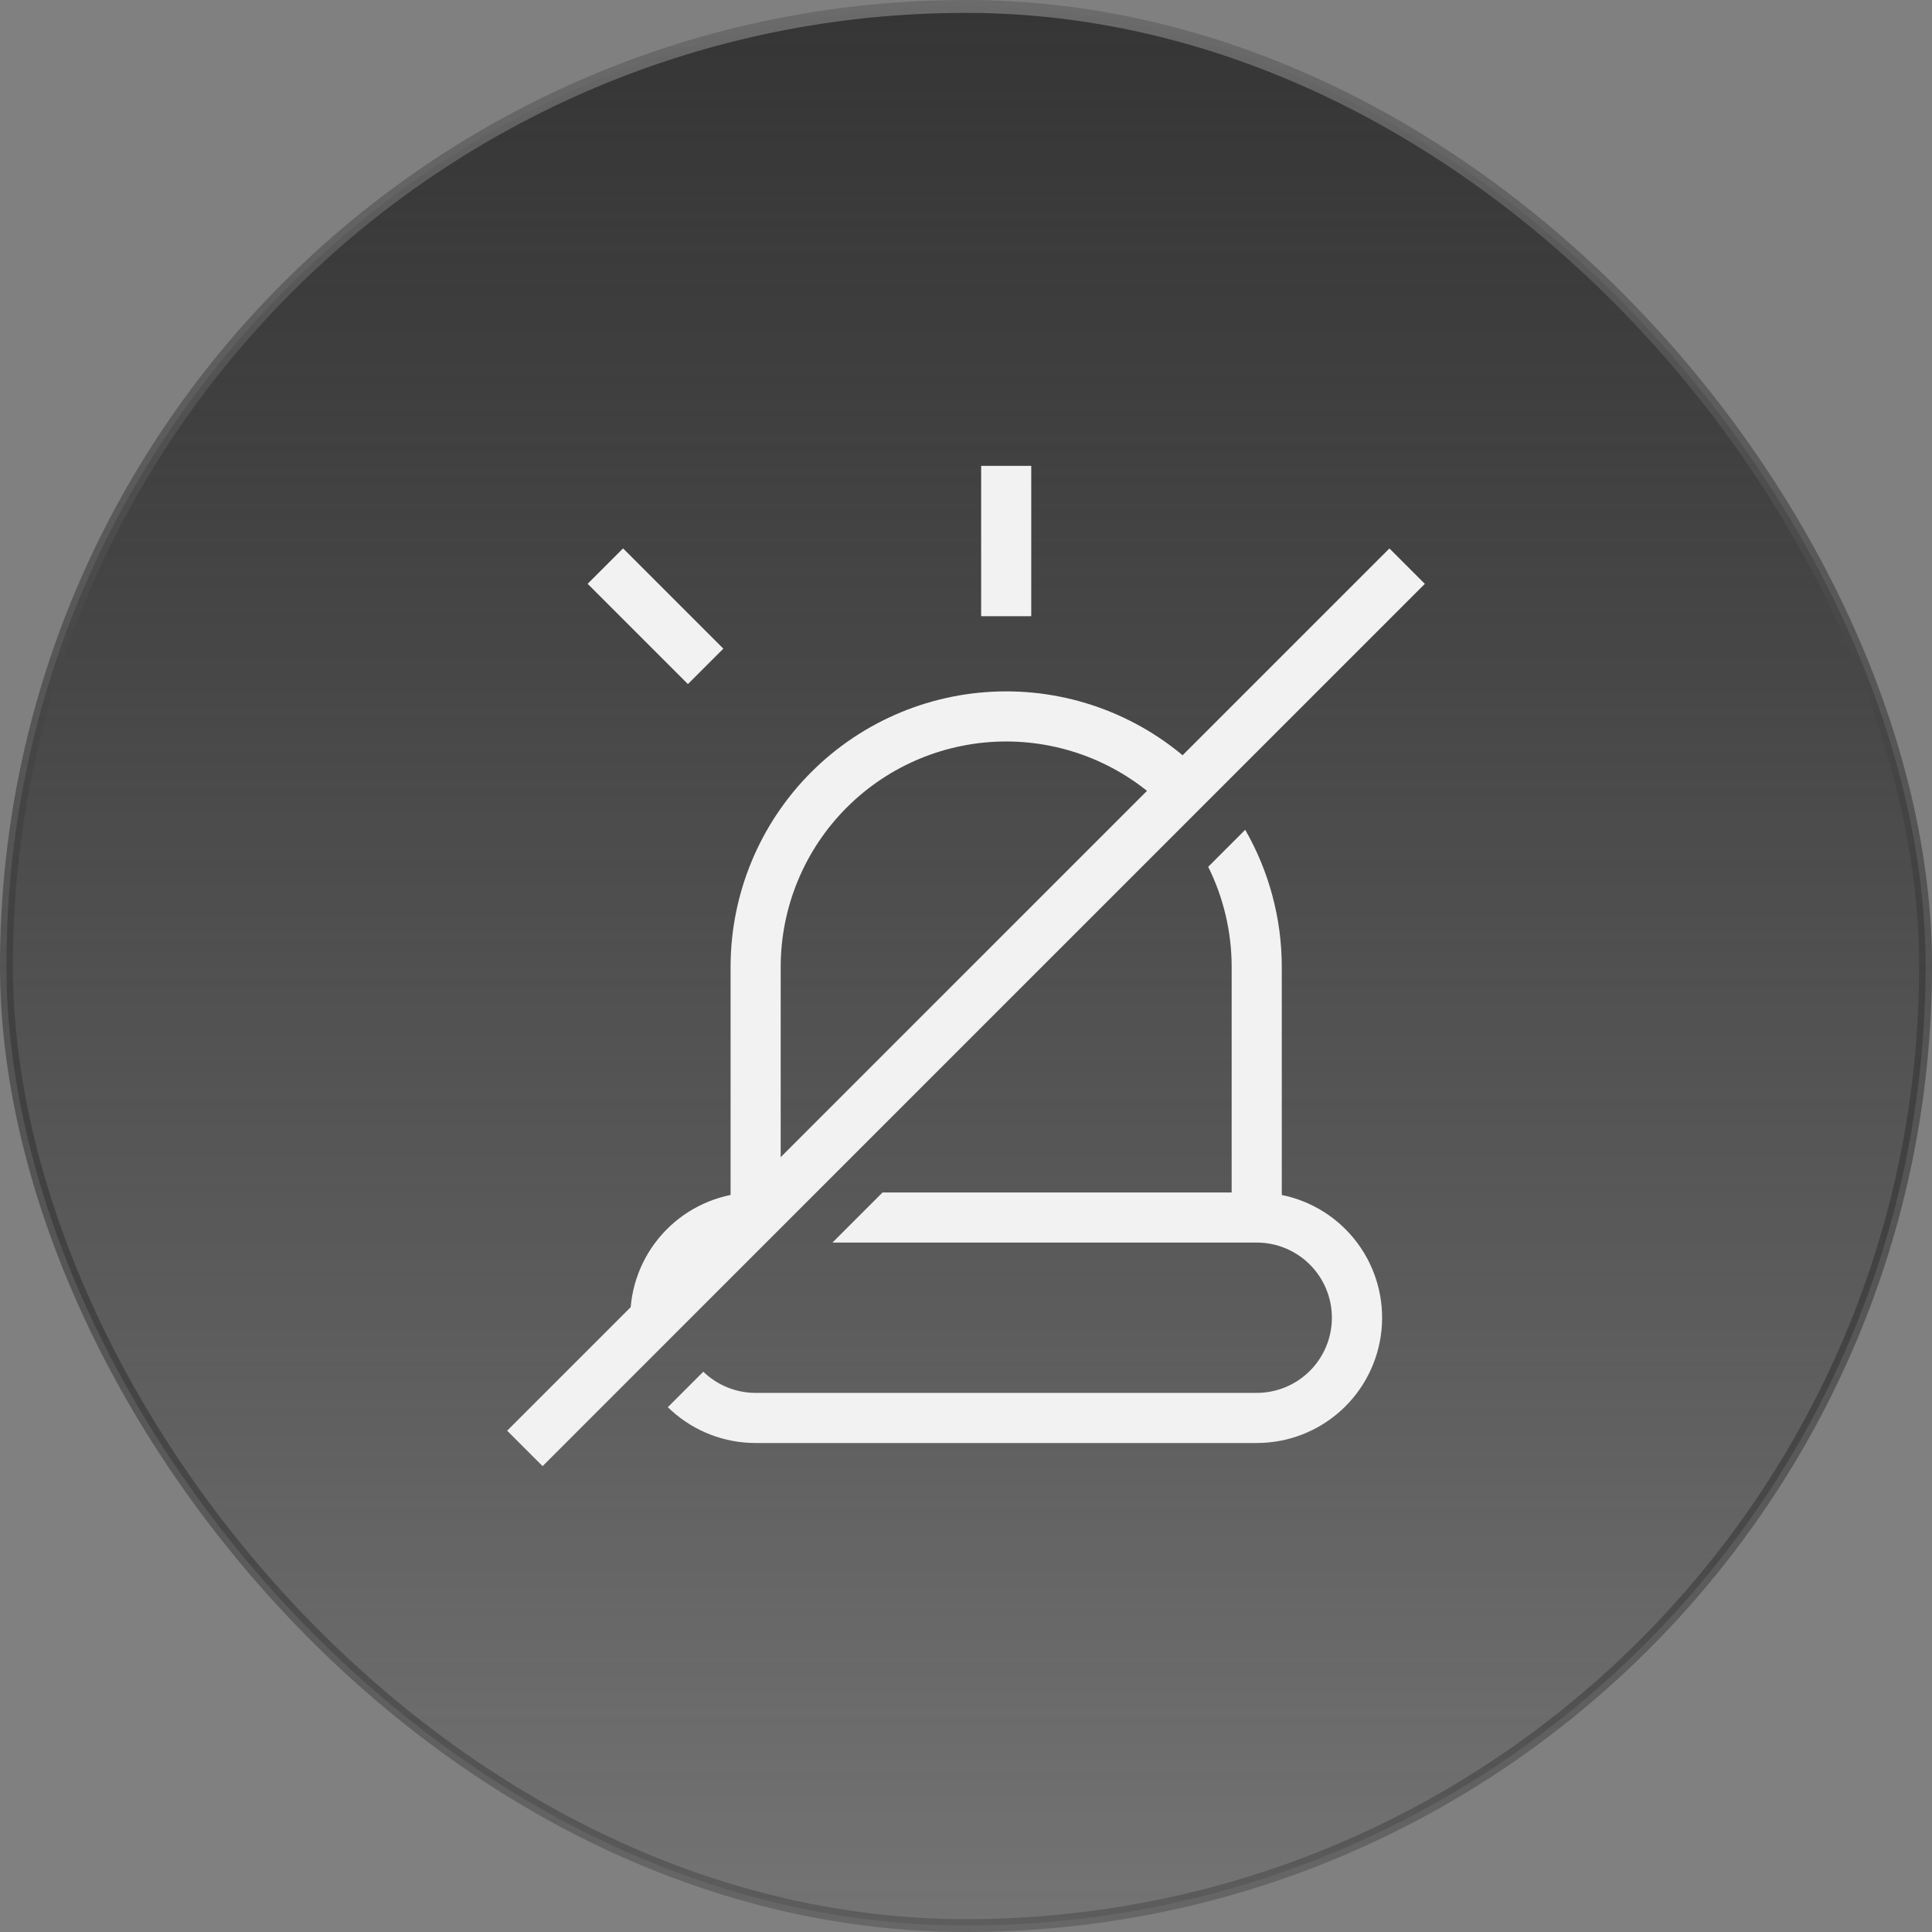
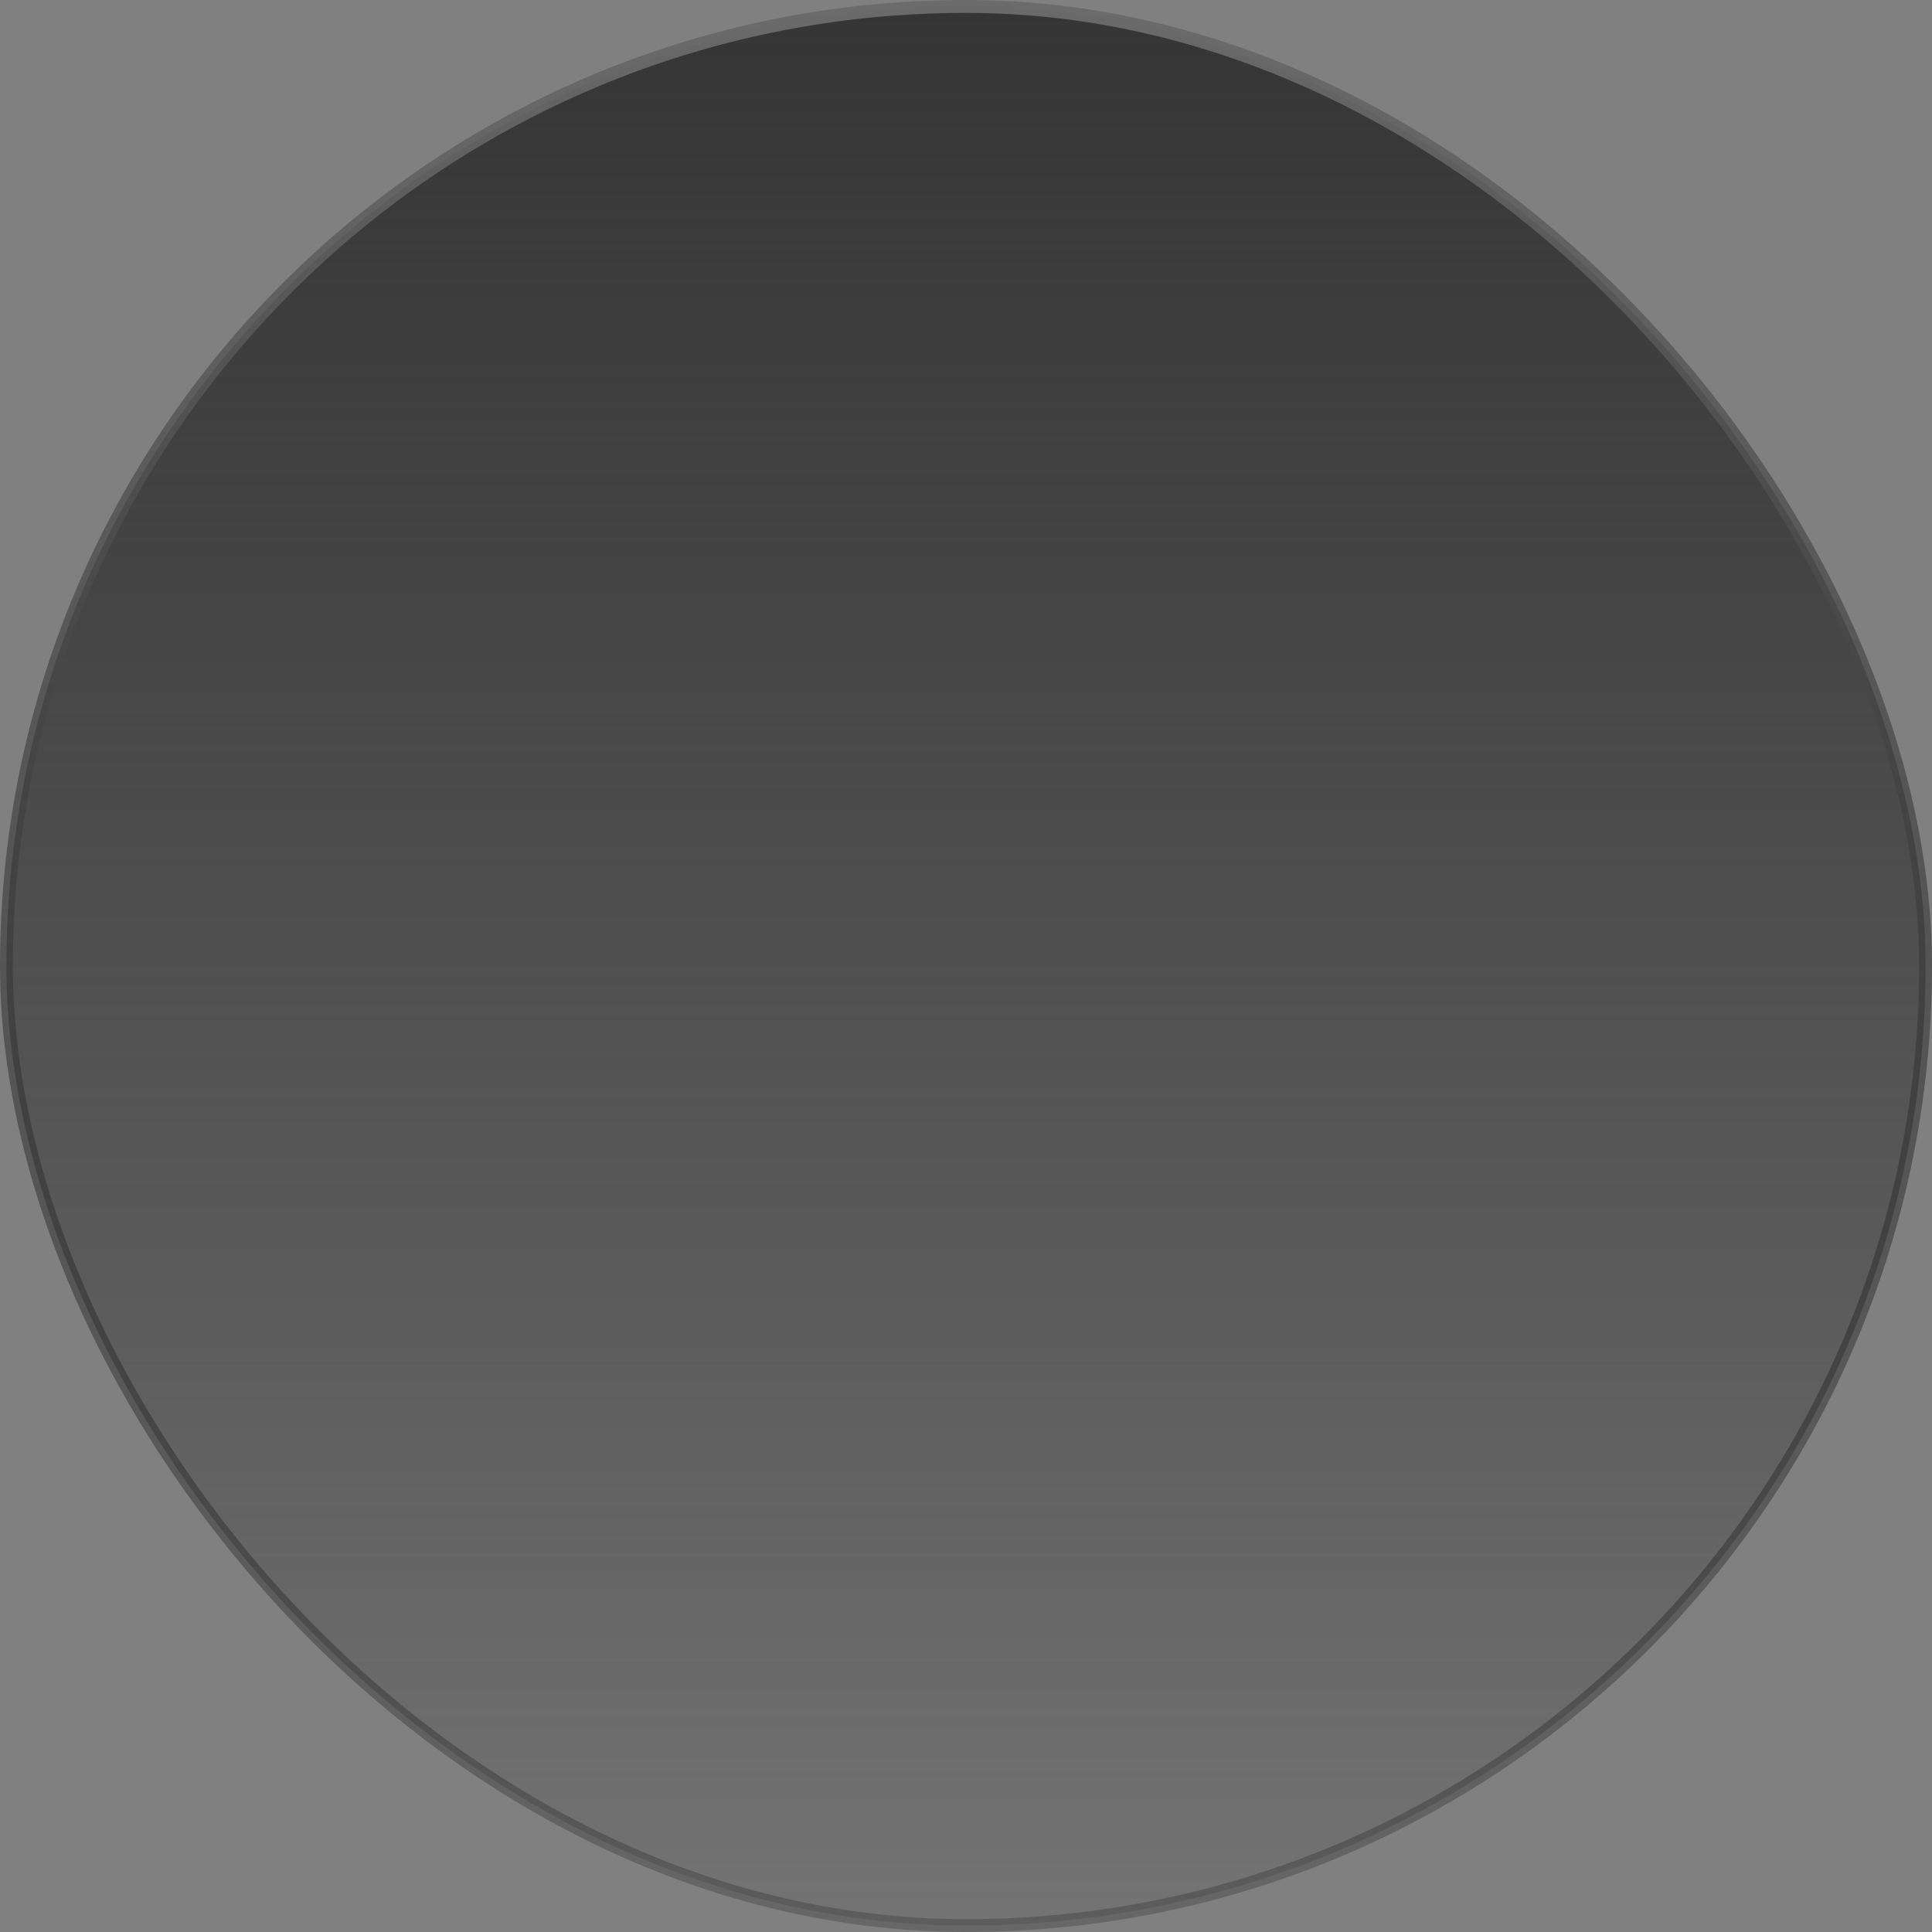
<svg xmlns="http://www.w3.org/2000/svg" width="150" height="150" viewBox="0 0 150 150" fill="none">
  <rect x="0" y="0" width="150" height="150" fill="#808080" stroke="none" />
  <rect x="0.5" y="0.5" width="149" height="149" rx="74.5" fill="url(#paint0_linear_1_19021)" />
  <rect x="0.5" y="0.5" width="149" height="149" rx="74.5" stroke="url(#paint1_linear_1_19021)" />
-   <path d="M80.066 36.17H76.176V47.842H80.066V36.17Z" fill="#F2F2F2" />
-   <path d="M107.873 42.58L39.375 111.079L42.126 113.83L110.624 45.331L107.873 42.58Z" fill="#F2F2F2" />
-   <path fill-rule="evenodd" clip-rule="evenodd" d="M94.405 61.197C94.038 60.766 93.653 60.348 93.25 59.945C89.237 55.933 83.794 53.678 78.12 53.678C72.445 53.678 67.002 55.933 62.989 59.945C58.977 63.958 56.722 69.401 56.722 75.076V92.777C54.358 93.257 52.258 94.598 50.827 96.54C49.396 98.482 48.739 100.886 48.981 103.286C49.074 104.211 49.299 105.111 49.643 105.959L52.849 102.753C52.837 102.606 52.832 102.457 52.832 102.308C52.832 100.761 53.447 99.276 54.541 98.182C55.636 97.088 57.12 96.473 58.667 96.473H59.129L63.019 92.582H60.613V75.076C60.613 70.432 62.457 65.98 65.74 62.696C69.023 59.413 73.476 57.569 78.12 57.569C82.763 57.569 87.216 59.413 90.499 62.696C90.902 63.1 91.284 63.521 91.644 63.958L94.405 61.197ZM93.805 67.299L96.678 64.425C98.522 67.639 99.517 71.306 99.517 75.076V92.777C101.881 93.257 103.982 94.598 105.412 96.54C106.843 98.482 107.501 100.886 107.258 103.286C107.016 105.686 105.89 107.91 104.1 109.526C102.31 111.143 99.984 112.037 97.572 112.034H58.667C56.255 112.037 53.929 111.143 52.139 109.526C52.04 109.437 51.944 109.347 51.849 109.254L54.605 106.498C55.693 107.553 57.15 108.144 58.667 108.144H97.572C99.119 108.144 100.604 107.529 101.698 106.435C102.792 105.34 103.407 103.856 103.407 102.308C103.407 100.761 102.792 99.276 101.698 98.182C100.604 97.088 99.119 96.473 97.572 96.473H64.631L68.521 92.582H95.626V75.076C95.626 72.352 94.992 69.694 93.805 67.299Z" fill="#F2F2F2" />
-   <path d="M48.376 42.576L45.625 45.327L53.41 53.112L56.161 50.361L48.376 42.576Z" fill="#F2F2F2" />
  <defs>
    <linearGradient id="paint0_linear_1_19021" x1="75" y1="0" x2="75" y2="150" gradientUnits="userSpaceOnUse">
      <stop stop-color="#353535" />
      <stop offset="1" stop-color="#202020" stop-opacity="0.12" />
    </linearGradient>
    <linearGradient id="paint1_linear_1_19021" x1="75" y1="0" x2="75" y2="150" gradientUnits="userSpaceOnUse">
      <stop stop-color="#6B6B6B" />
      <stop offset="1" stop-color="#040404" stop-opacity="0.2" />
    </linearGradient>
  </defs>
</svg>